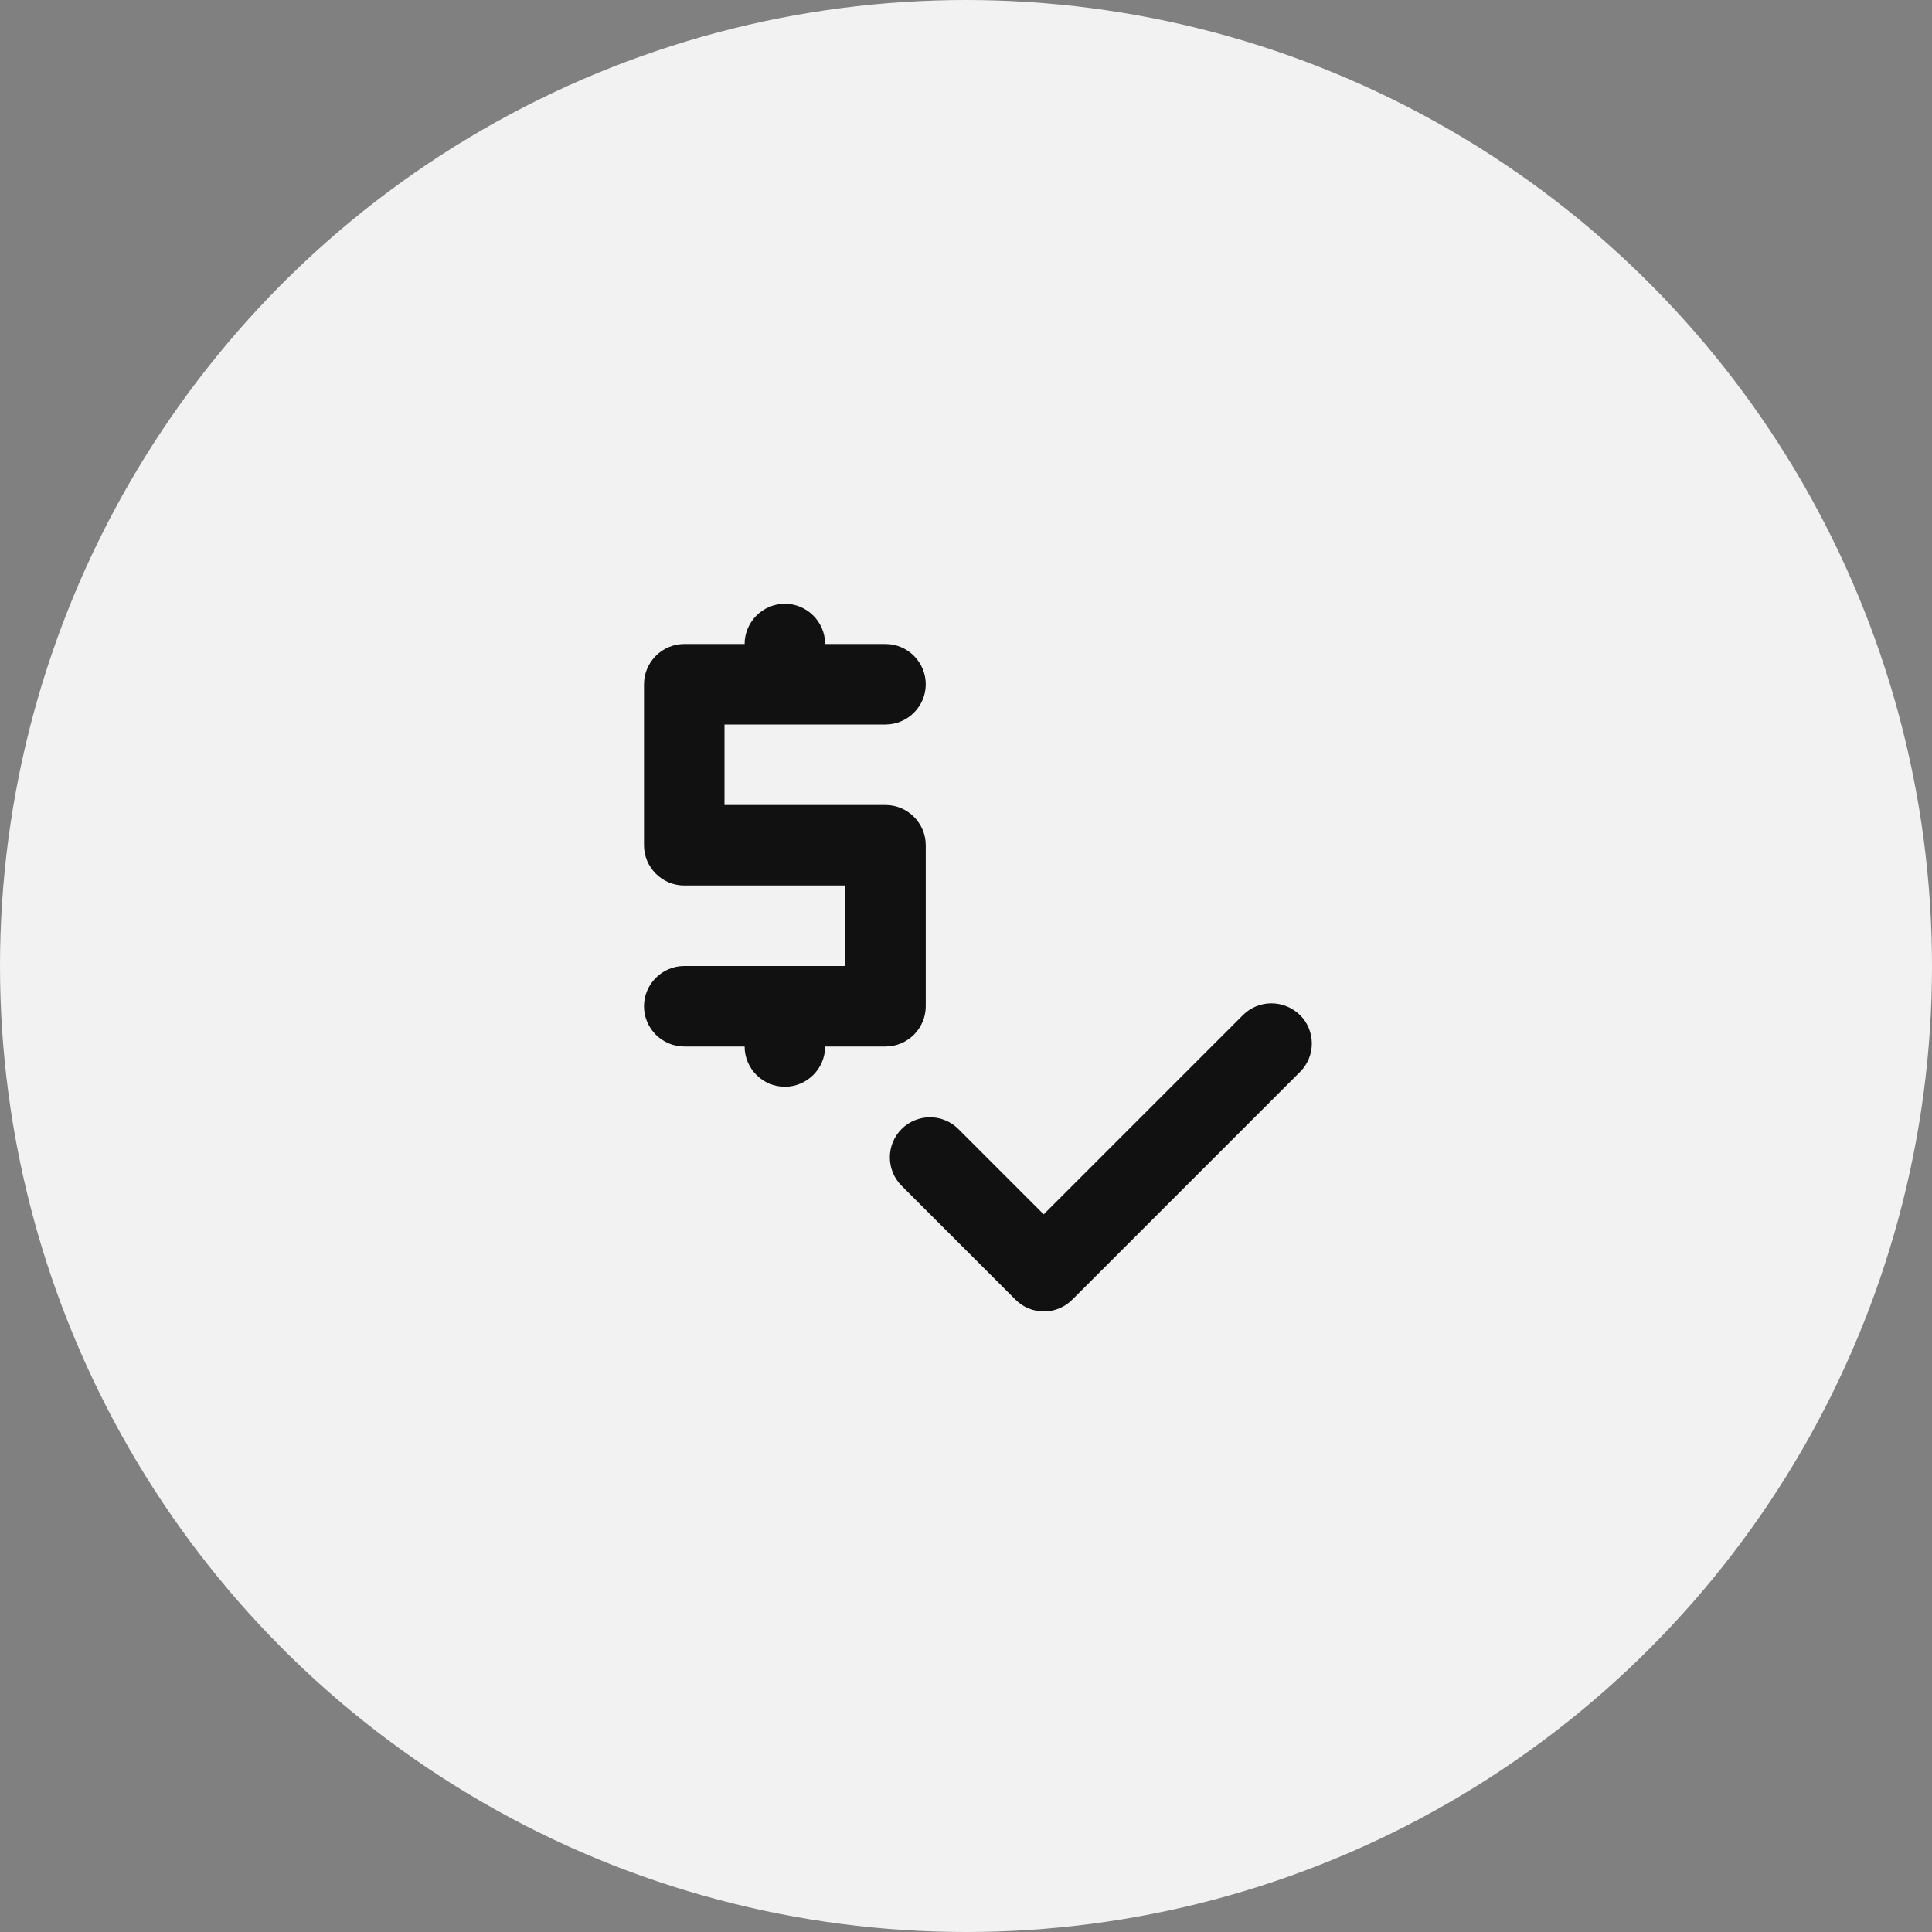
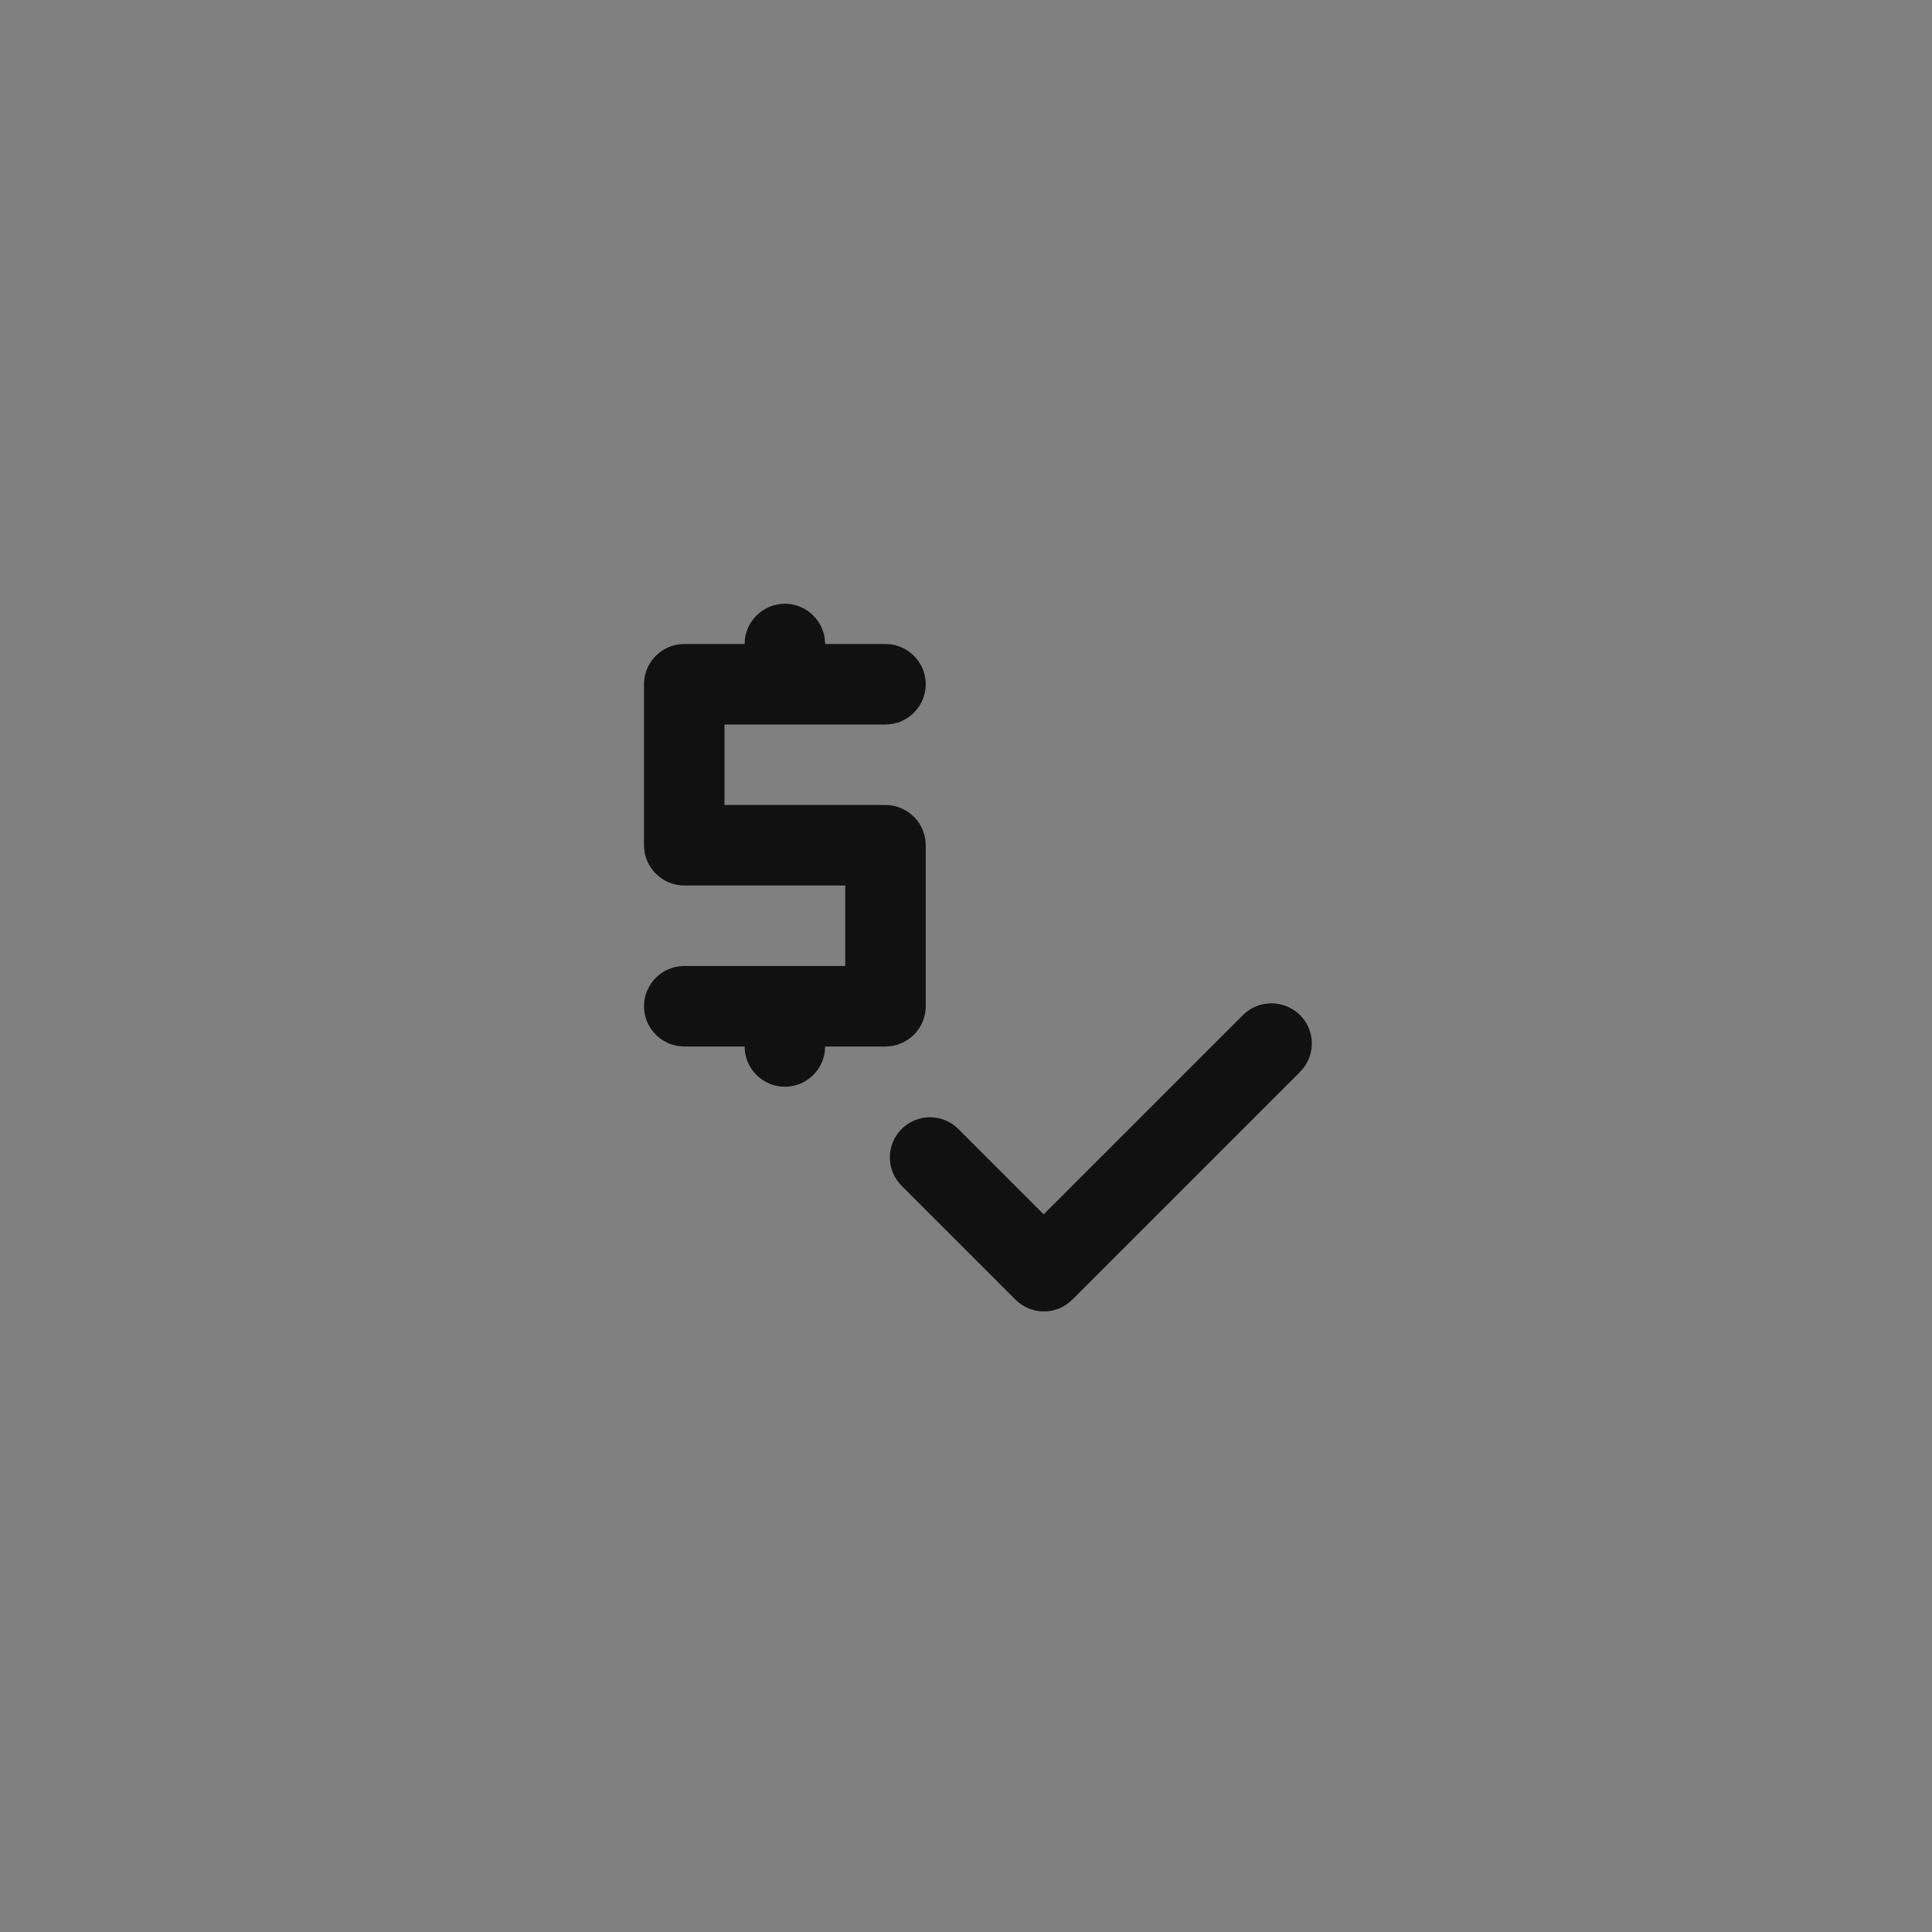
<svg xmlns="http://www.w3.org/2000/svg" width="48" height="48" viewBox="0 0 48 48" fill="none">
  <rect x="0" y="0" width="48" height="48" fill="#808080" stroke="none" />
-   <circle cx="24" cy="24" r="24" fill="#F2F2F2" />
  <path d="M23 25V21C23 20.45 22.55 20 22 20H18V18H22C22.55 18 23 17.55 23 17C23 16.45 22.55 16 22 16H20.5C20.5 15.45 20.05 15 19.5 15C18.95 15 18.5 15.45 18.5 16H17C16.45 16 16 16.45 16 17V21C16 21.55 16.45 22 17 22H21V24H17C16.45 24 16 24.45 16 25C16 25.55 16.45 26 17 26H18.5C18.5 26.55 18.95 27 19.5 27C20.05 27 20.5 26.55 20.5 26H22C22.55 26 23 25.55 23 25ZM30.88 25.22L25.93 30.17L23.81 28.05C23.623 27.863 23.369 27.758 23.105 27.758C22.841 27.758 22.587 27.863 22.4 28.05C22.213 28.237 22.108 28.491 22.108 28.755C22.108 29.019 22.213 29.273 22.4 29.46L25.23 32.29C25.62 32.68 26.25 32.68 26.64 32.29L32.3 26.63C32.393 26.538 32.466 26.428 32.516 26.307C32.567 26.186 32.592 26.056 32.592 25.925C32.592 25.794 32.567 25.664 32.516 25.543C32.466 25.422 32.393 25.312 32.3 25.22C31.9 24.83 31.27 24.83 30.88 25.22Z" fill="#111111" />
</svg>